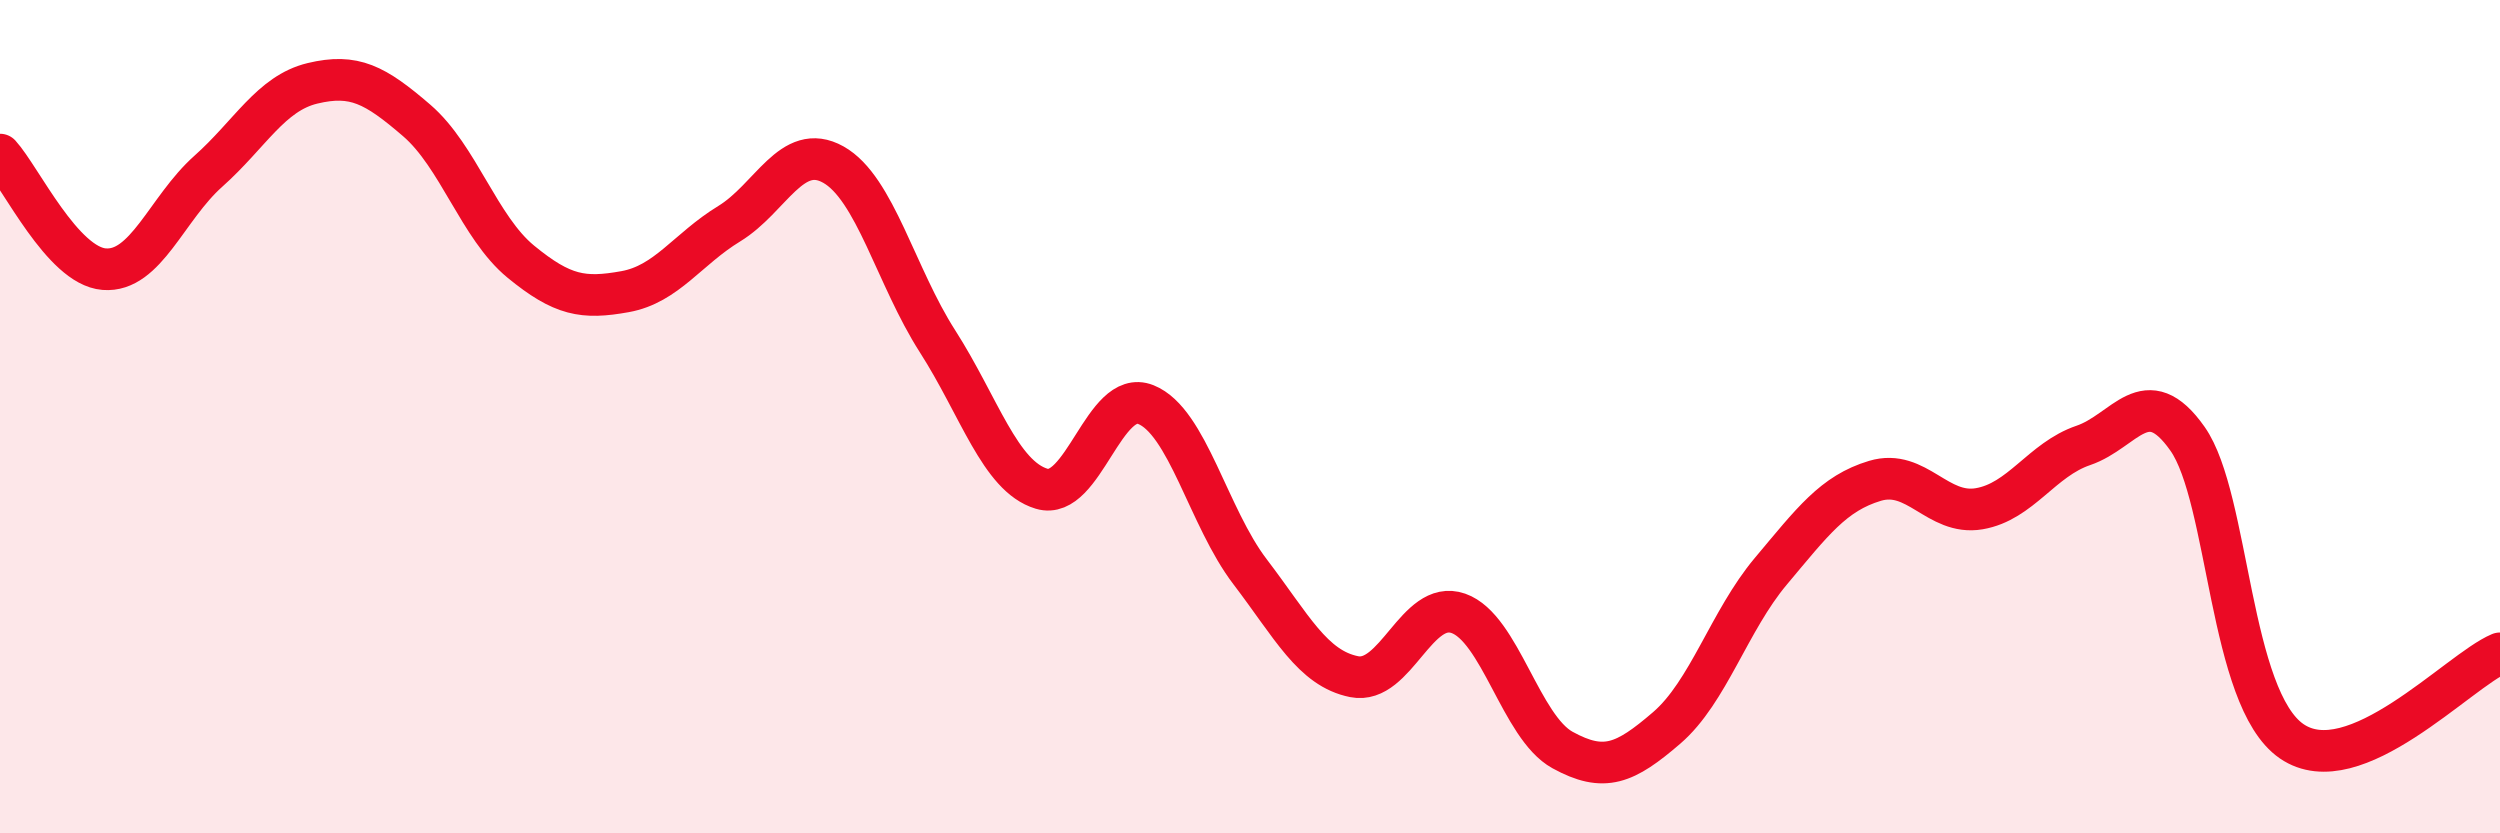
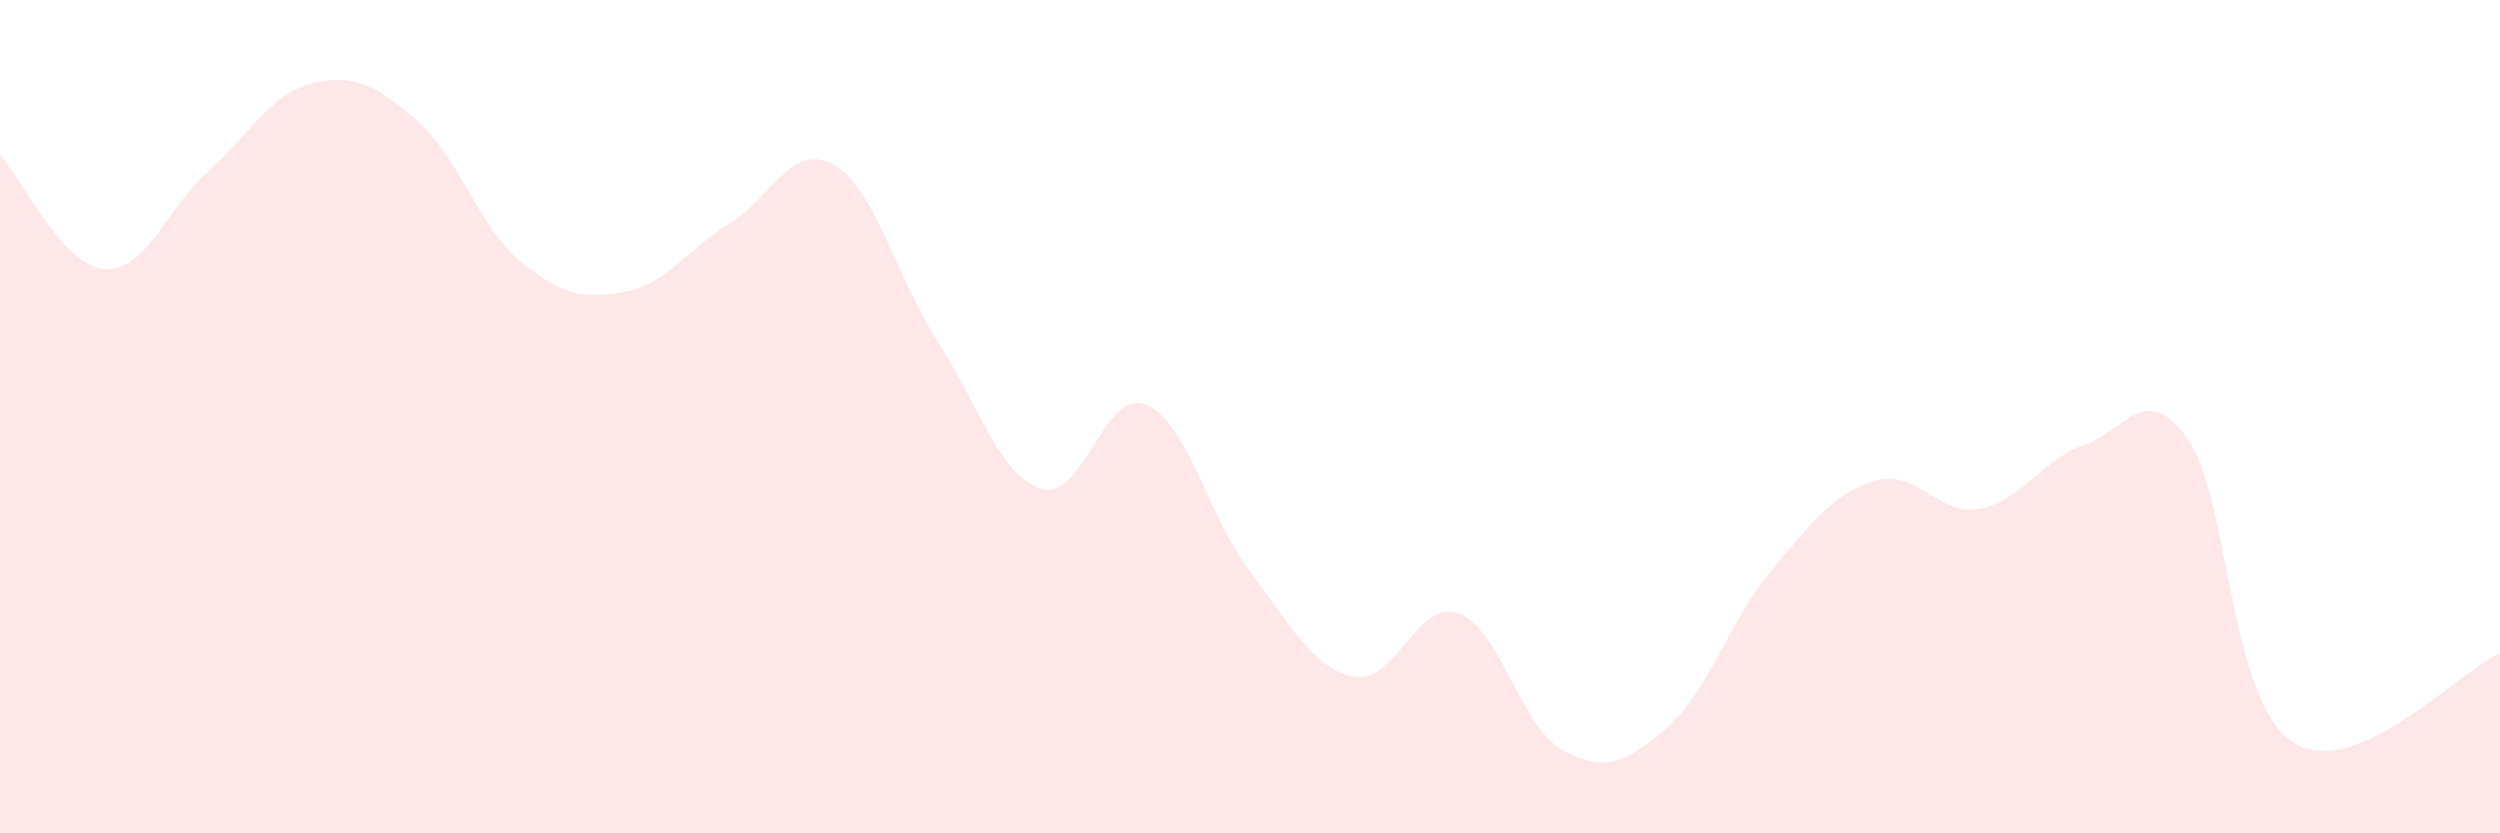
<svg xmlns="http://www.w3.org/2000/svg" width="60" height="20" viewBox="0 0 60 20">
  <path d="M 0,3.71 C 0.5,4.26 1.5,6.38 2.5,6.46 C 3.5,6.54 4,5 5,4.11 C 6,3.22 6.5,2.24 7.5,2 C 8.5,1.76 9,2.03 10,2.89 C 11,3.75 11.5,5.46 12.5,6.28 C 13.5,7.1 14,7.18 15,7 C 16,6.82 16.5,5.98 17.5,5.37 C 18.5,4.76 19,3.39 20,3.95 C 21,4.51 21.5,6.63 22.5,8.19 C 23.5,9.75 24,11.43 25,11.73 C 26,12.03 26.5,9.31 27.5,9.71 C 28.5,10.11 29,12.41 30,13.72 C 31,15.03 31.5,16.04 32.5,16.24 C 33.5,16.44 34,14.37 35,14.72 C 36,15.07 36.5,17.45 37.5,18 C 38.5,18.55 39,18.33 40,17.47 C 41,16.61 41.5,14.9 42.5,13.71 C 43.5,12.52 44,11.84 45,11.54 C 46,11.24 46.5,12.38 47.5,12.21 C 48.5,12.04 49,11.03 50,10.69 C 51,10.35 51.5,9.11 52.5,10.53 C 53.5,11.95 53.5,16.76 55,17.79 C 56.5,18.82 59,16.1 60,15.68L60 20L0 20Z" fill="#EB0A25" opacity="0.1" stroke-linecap="round" stroke-linejoin="round" />
-   <path d="M 0,3.71 C 0.5,4.26 1.5,6.38 2.5,6.46 C 3.5,6.54 4,5 5,4.11 C 6,3.22 6.5,2.24 7.5,2 C 8.5,1.76 9,2.03 10,2.89 C 11,3.75 11.5,5.46 12.5,6.28 C 13.5,7.1 14,7.18 15,7 C 16,6.82 16.5,5.98 17.5,5.37 C 18.5,4.76 19,3.39 20,3.95 C 21,4.51 21.5,6.63 22.5,8.19 C 23.5,9.75 24,11.43 25,11.73 C 26,12.03 26.5,9.31 27.5,9.71 C 28.5,10.11 29,12.41 30,13.72 C 31,15.03 31.5,16.04 32.5,16.24 C 33.5,16.44 34,14.37 35,14.72 C 36,15.07 36.5,17.45 37.5,18 C 38.5,18.55 39,18.33 40,17.47 C 41,16.61 41.5,14.9 42.5,13.71 C 43.5,12.52 44,11.84 45,11.54 C 46,11.24 46.5,12.38 47.5,12.21 C 48.5,12.04 49,11.03 50,10.69 C 51,10.35 51.5,9.11 52.5,10.53 C 53.5,11.95 53.5,16.76 55,17.79 C 56.5,18.82 59,16.1 60,15.68" stroke="#EB0A25" stroke-width="1" fill="none" stroke-linecap="round" stroke-linejoin="round" />
</svg>